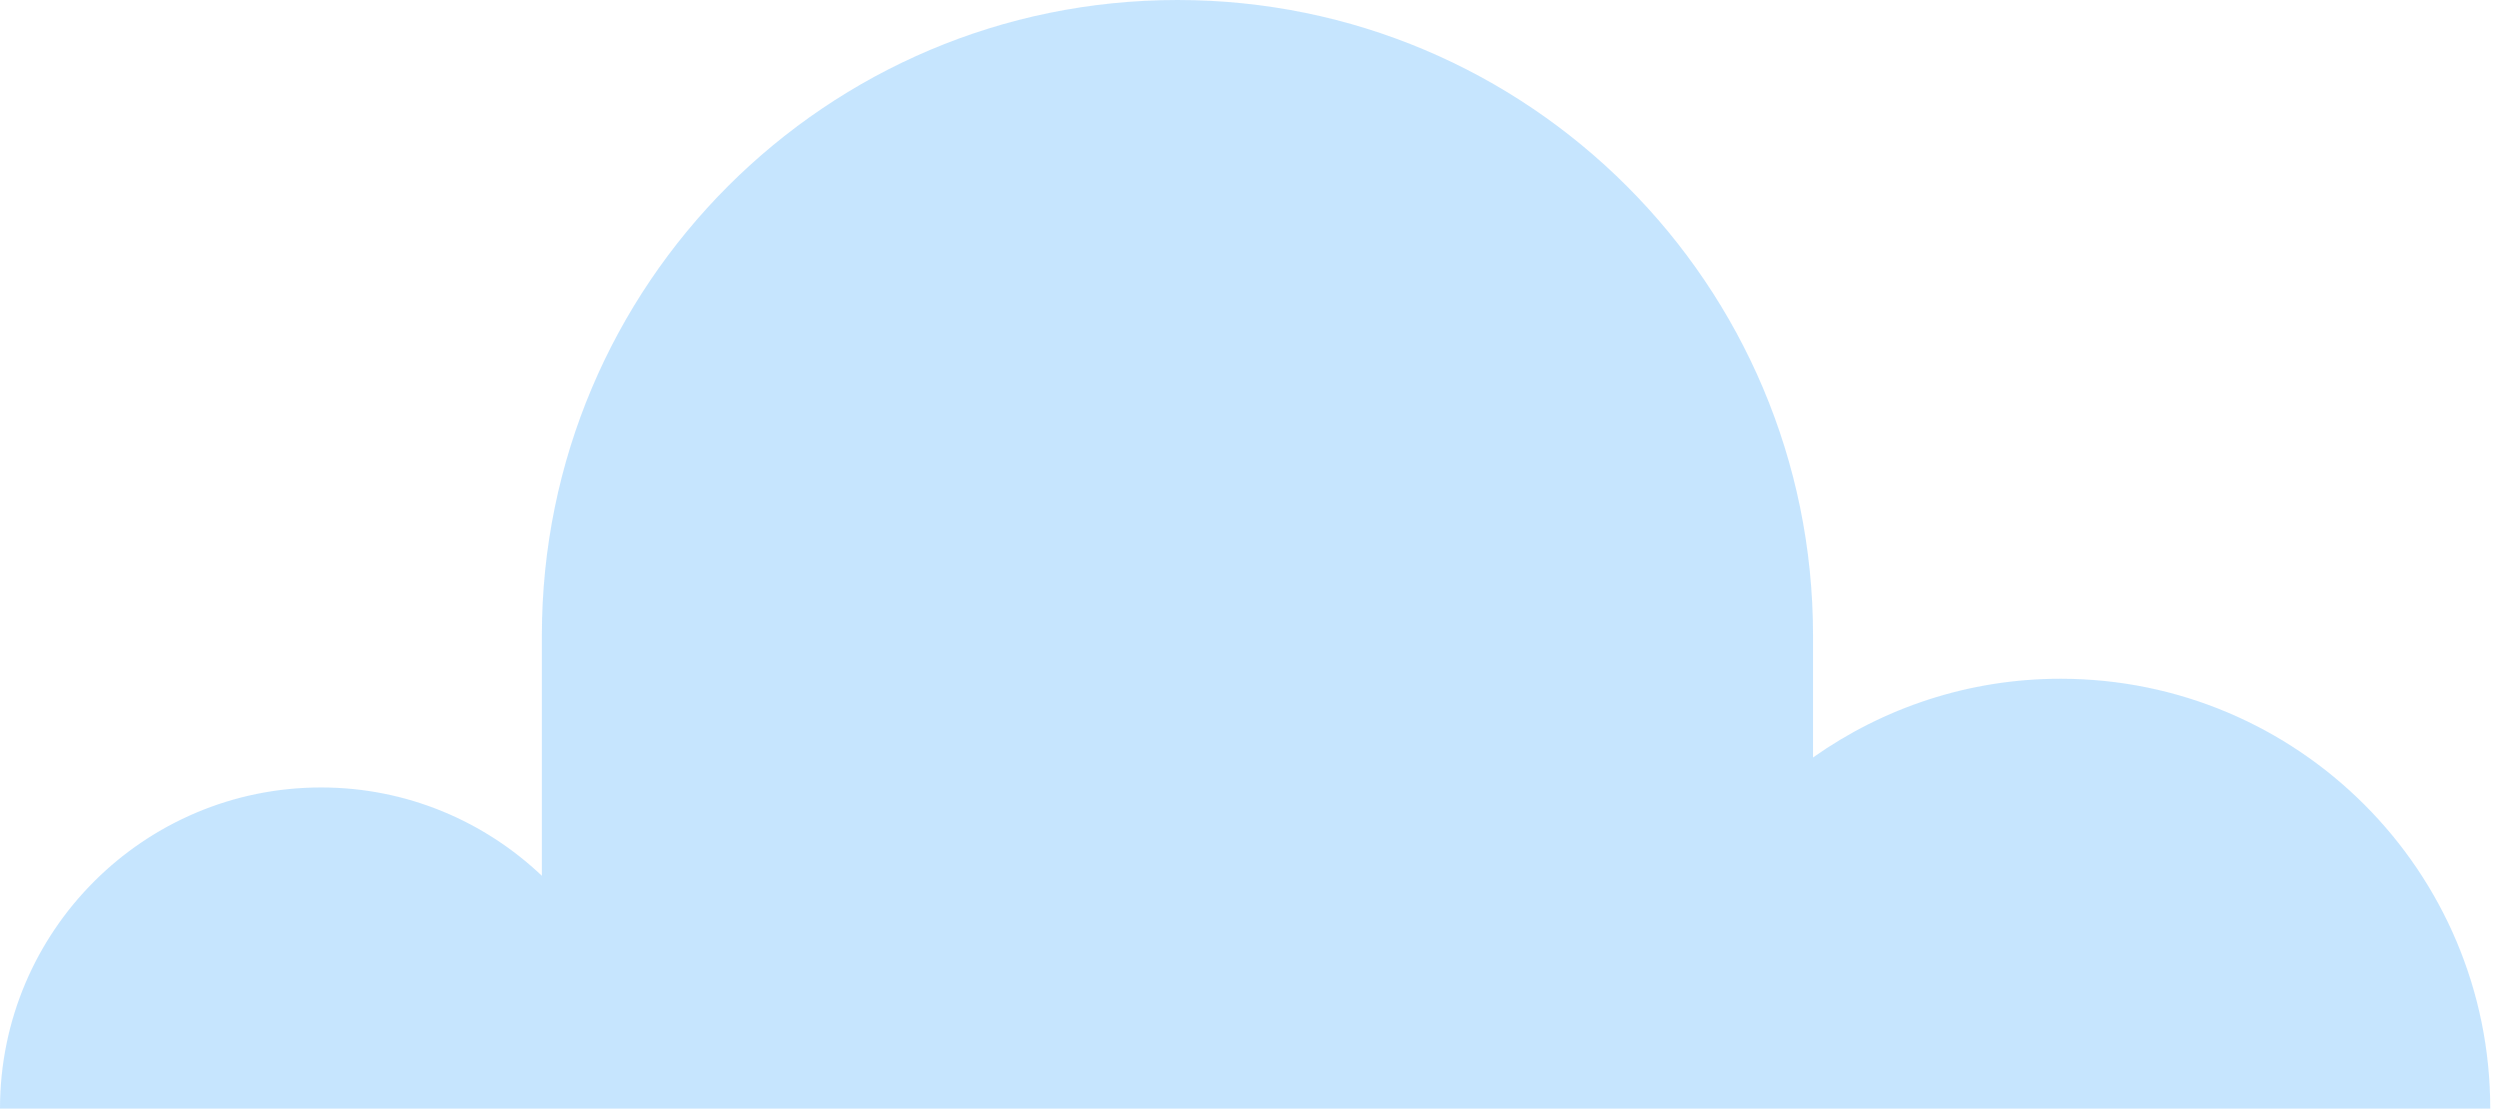
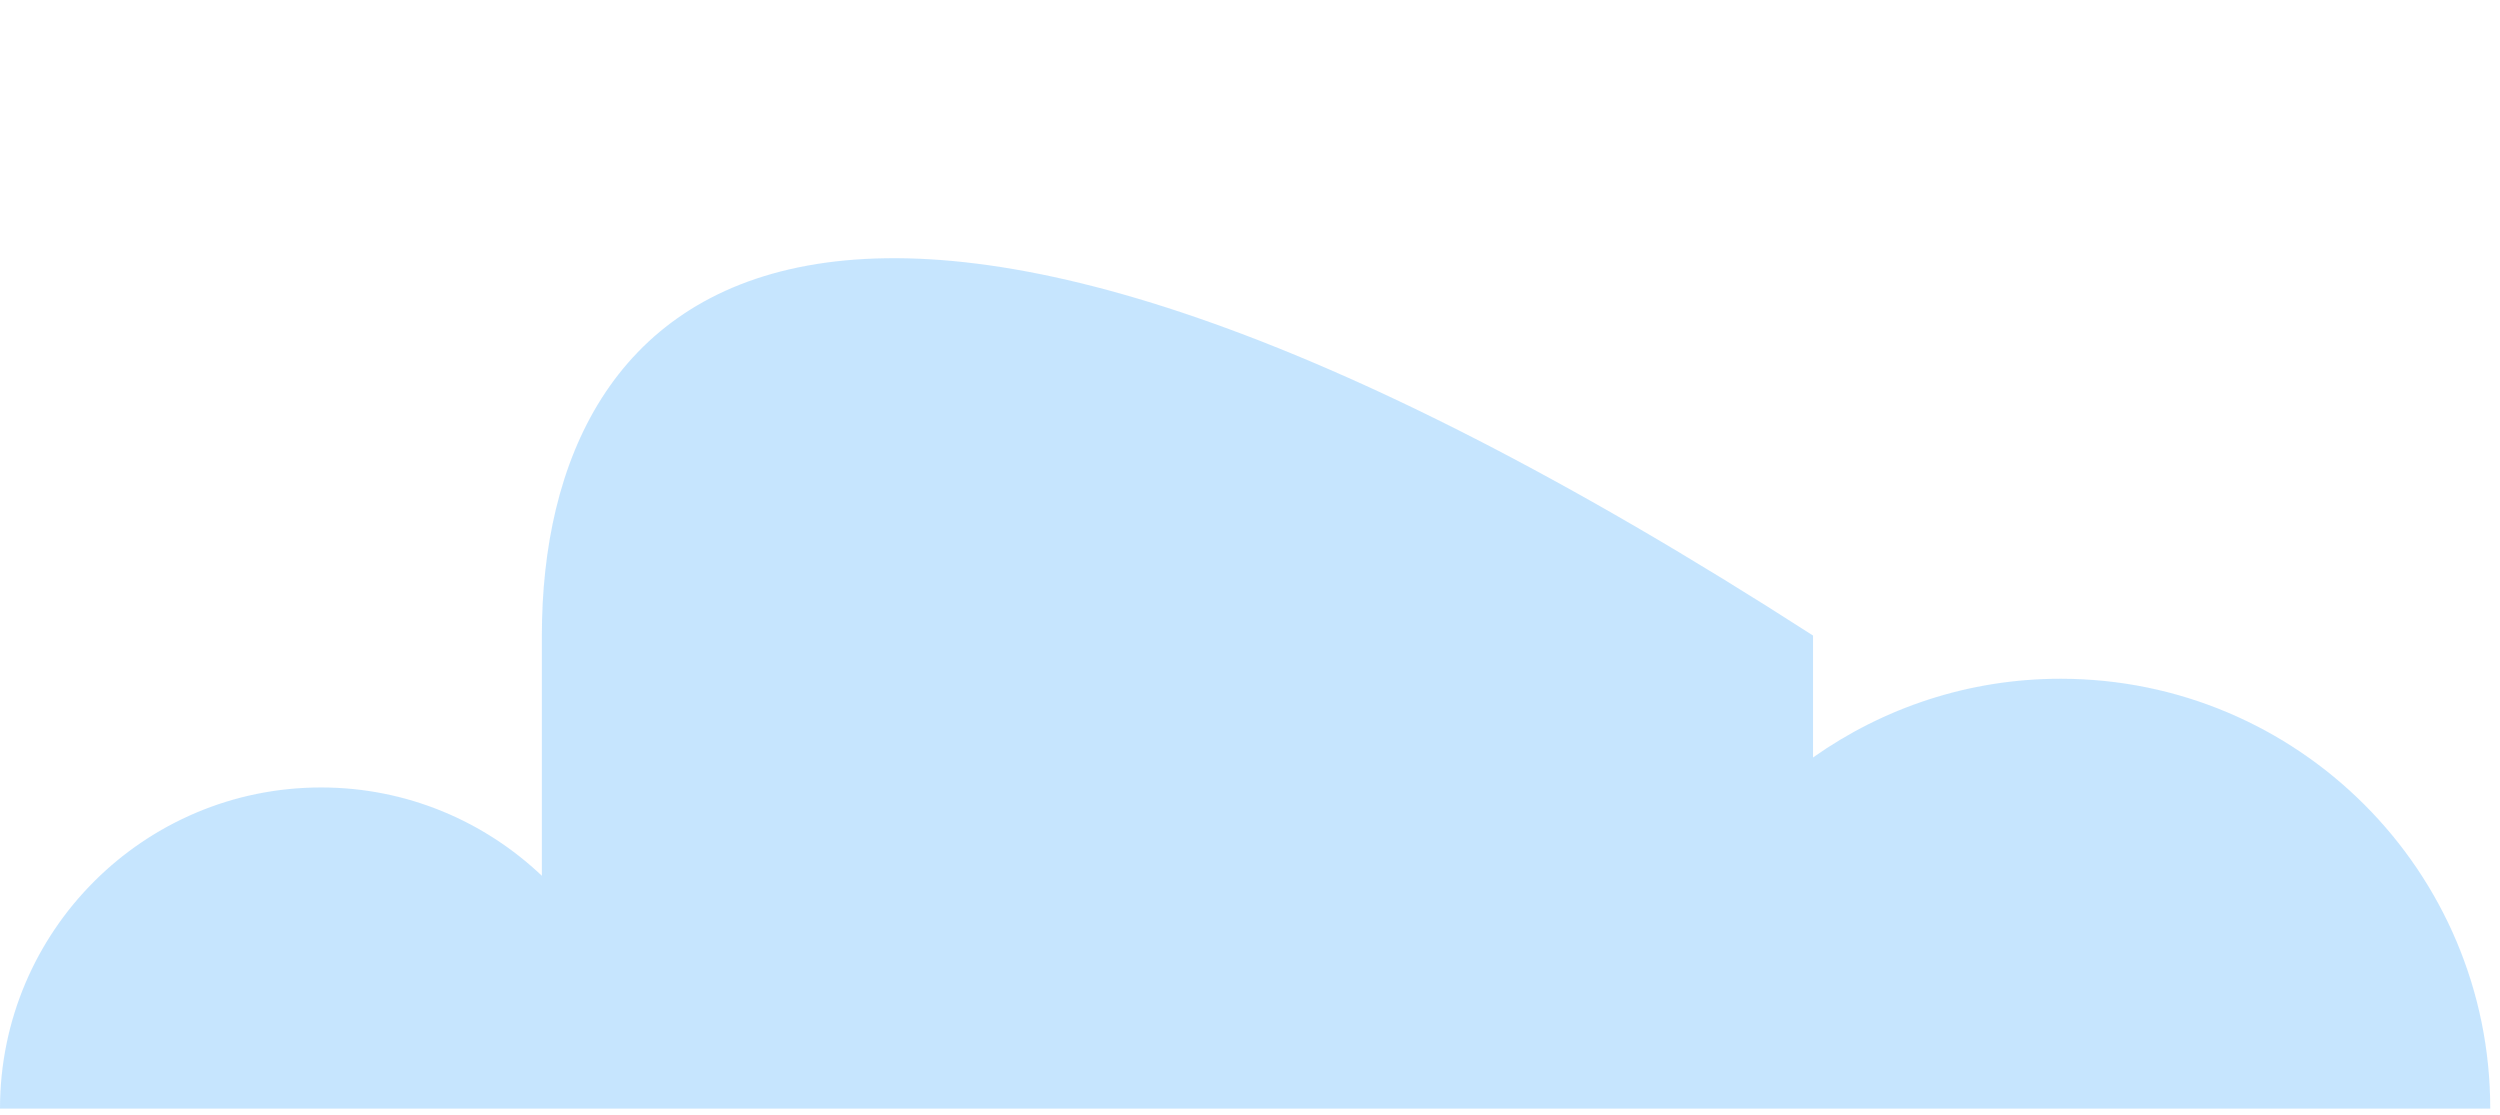
<svg xmlns="http://www.w3.org/2000/svg" fill="none" height="100%" overflow="visible" preserveAspectRatio="none" style="display: block;" viewBox="0 0 74 33" width="100%">
-   <path d="M60.99 20.091C58.261 20.091 55.738 20.958 53.666 22.421V18.813C53.666 8.423 45.242 0 34.852 0C24.462 0 16.039 8.423 16.039 18.813V25.923C14.336 24.307 12.039 23.309 9.505 23.309C4.257 23.309 0 27.564 0 32.814H73.711C73.712 25.787 68.016 20.091 60.99 20.091Z" fill="#8ECCFE" id="Vector" opacity="0.5" />
+   <path d="M60.99 20.091C58.261 20.091 55.738 20.958 53.666 22.421V18.813C24.462 0 16.039 8.423 16.039 18.813V25.923C14.336 24.307 12.039 23.309 9.505 23.309C4.257 23.309 0 27.564 0 32.814H73.711C73.712 25.787 68.016 20.091 60.99 20.091Z" fill="#8ECCFE" id="Vector" opacity="0.5" />
</svg>